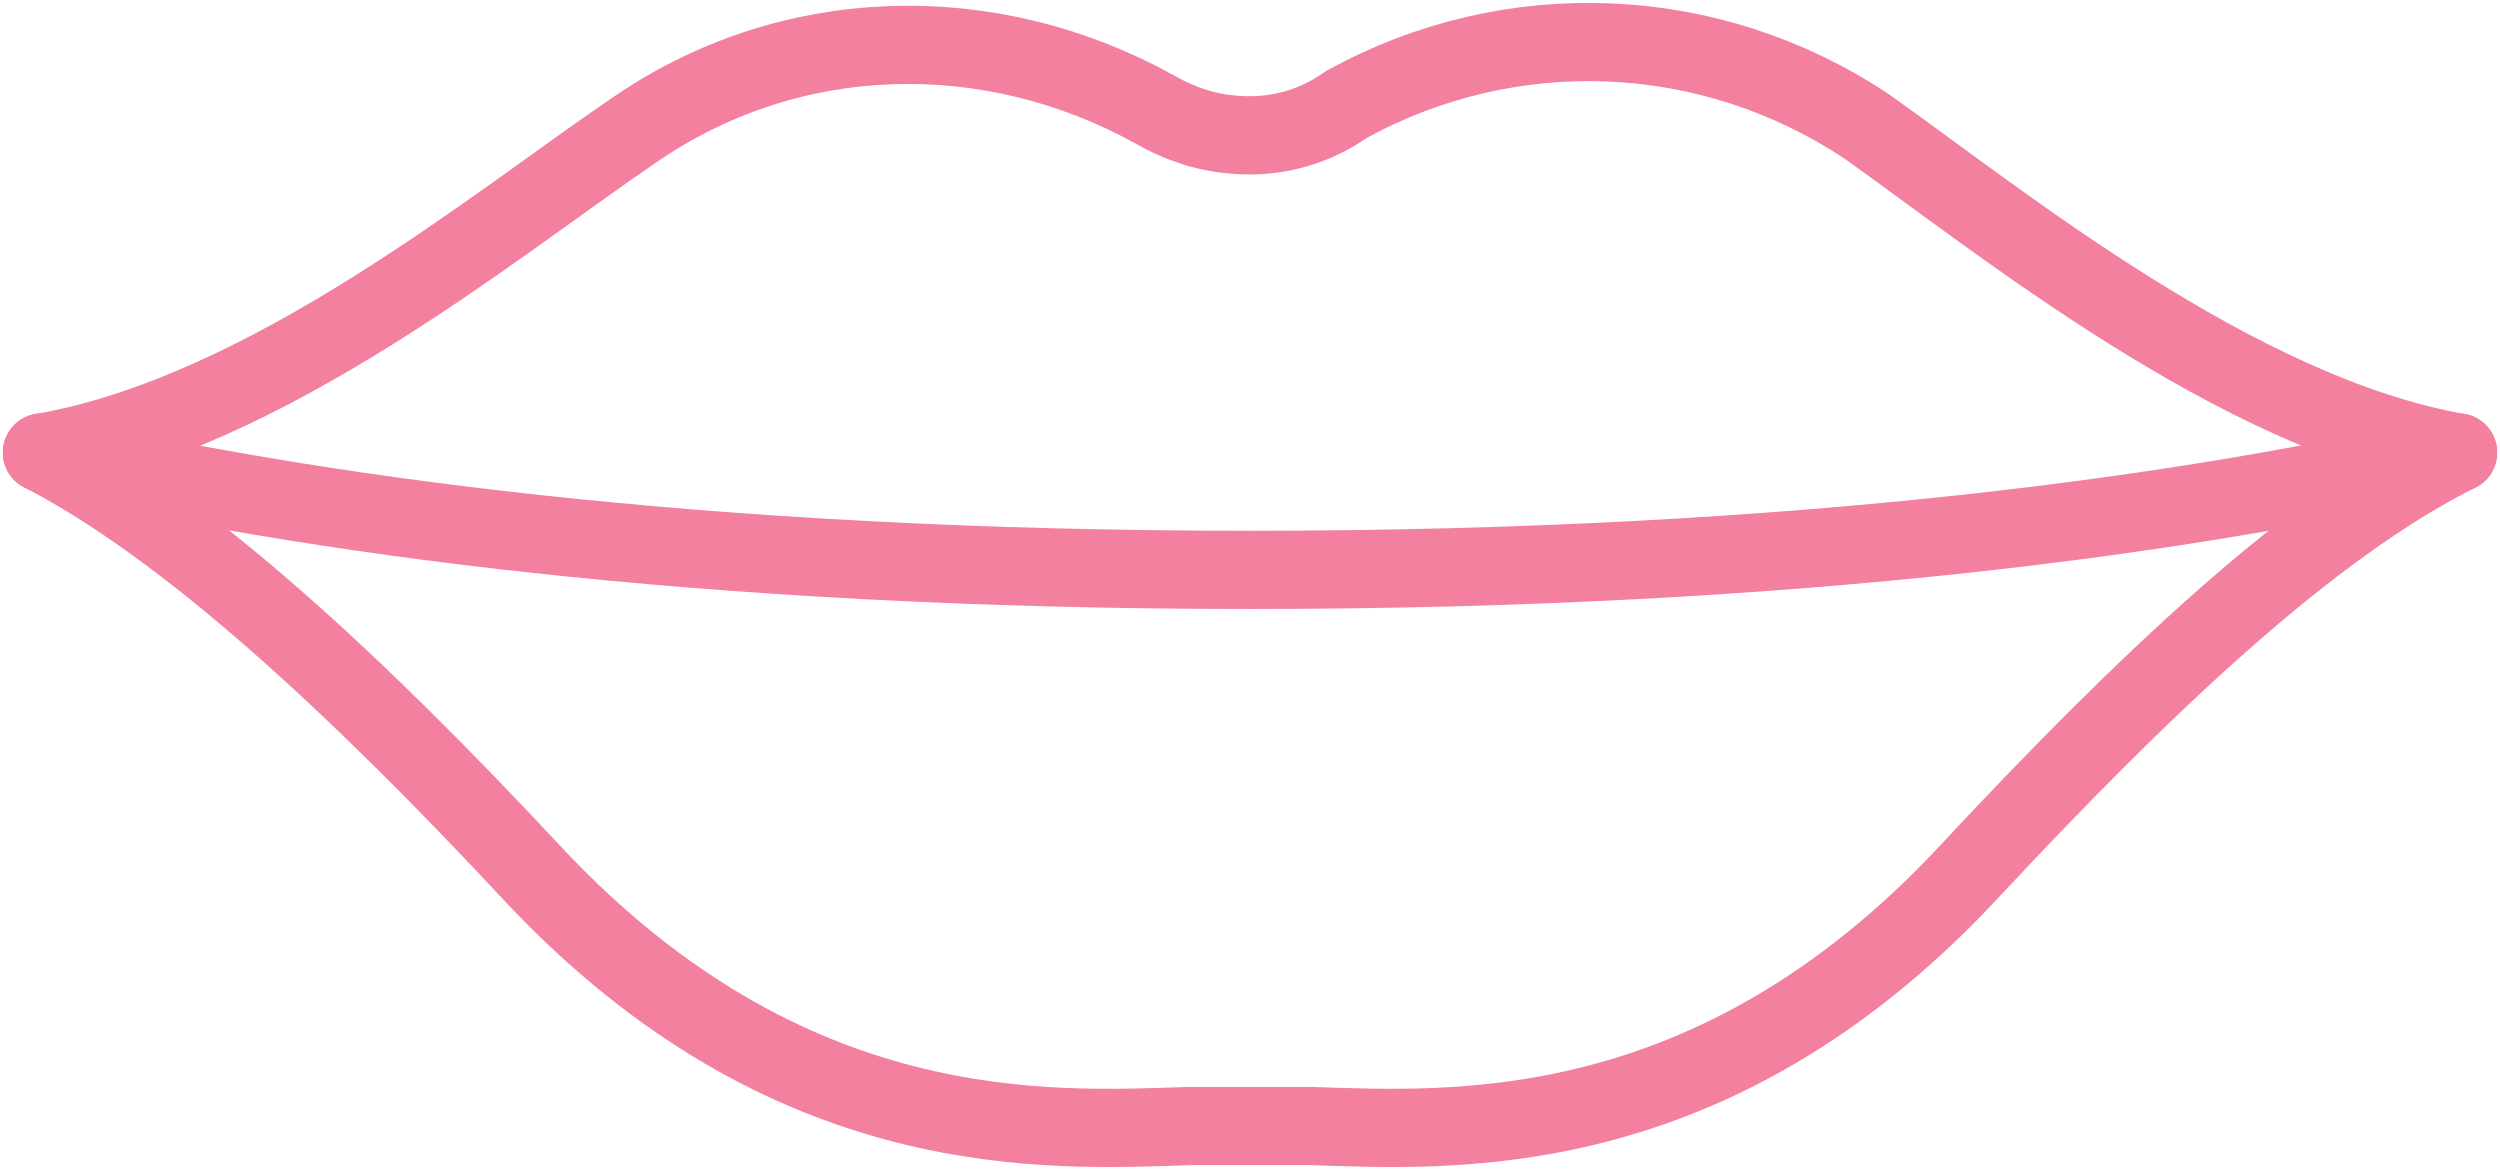
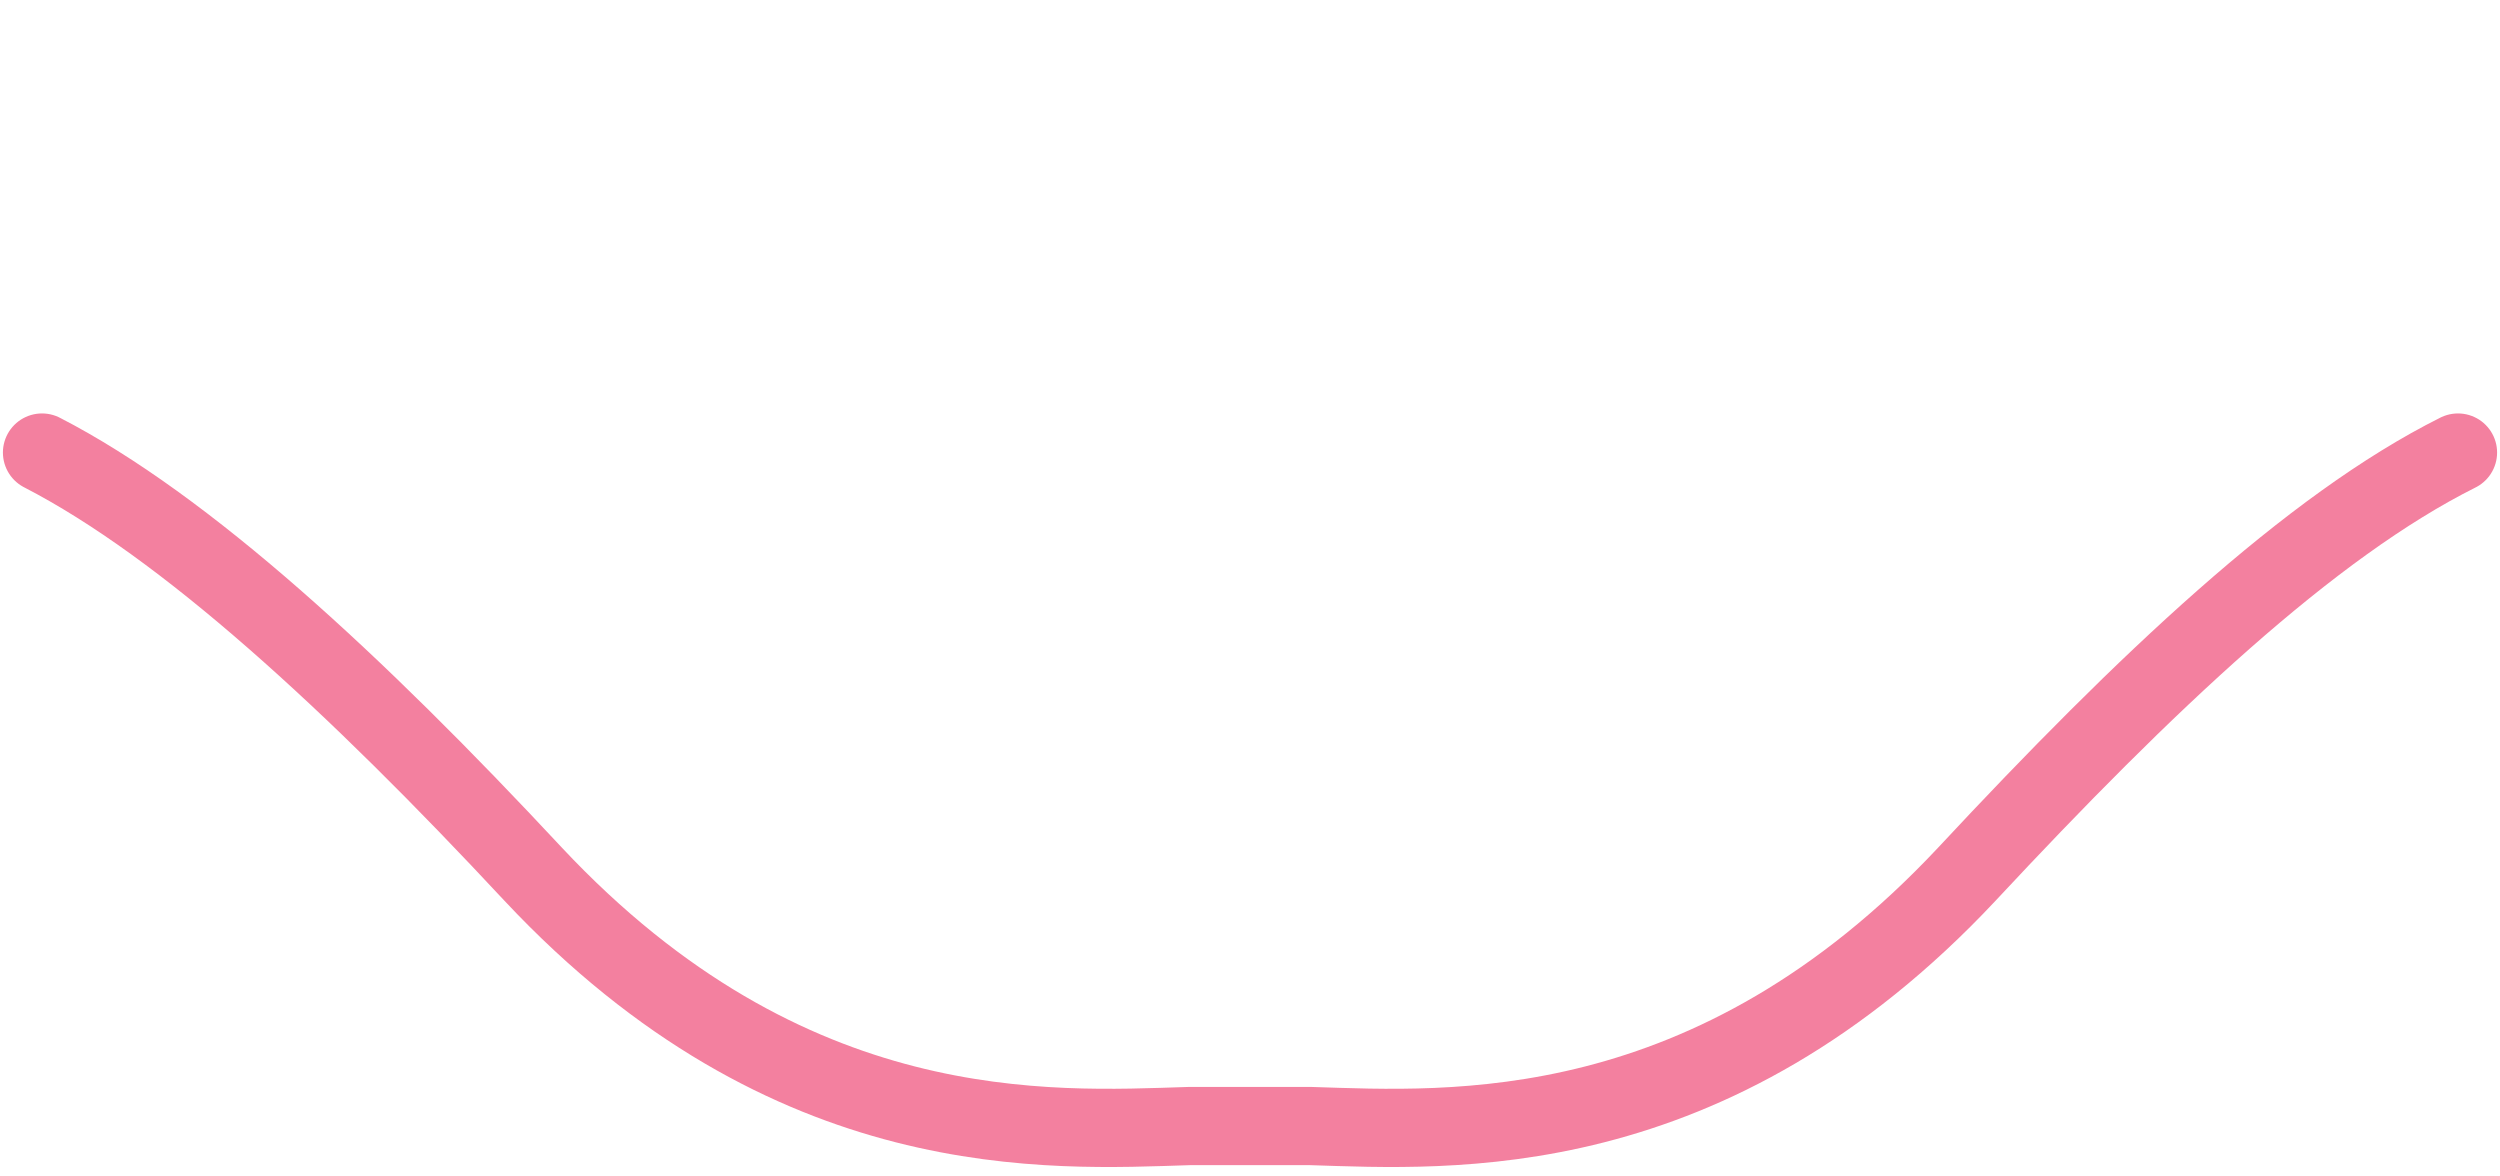
<svg xmlns="http://www.w3.org/2000/svg" width="119" height="56" viewBox="0 0 119 56" fill="none">
  <path d="M117 21.541C109.968 25.057 102.108 32.503 93.628 41.604C81.424 54.635 69.014 53.807 62.396 53.6C61.361 53.6 57.639 53.6 56.604 53.6C49.986 53.807 37.575 54.635 25.372 41.604C16.892 32.503 8.826 25.057 2 21.541" stroke="#F3809F" stroke-width="3.723" stroke-miterlimit="10" stroke-linecap="round" stroke-linejoin="round" />
-   <path d="M117 21.541C106.451 19.68 95.282 10.579 88.871 6.029C81.424 1.064 71.91 0.651 64.05 4.994C62.602 6.029 60.948 6.442 59.5 6.442C57.845 6.442 56.398 6.029 54.95 5.201C47.09 0.858 37.575 1.064 30.13 6.235C23.718 10.579 12.755 19.68 2 21.541" stroke="#F3809F" stroke-width="3.723" stroke-miterlimit="10" stroke-linecap="round" stroke-linejoin="round" />
-   <path d="M117 21.541C104.59 24.437 85.768 27.126 59.5 27.126C33.232 27.126 14.41 24.437 2 21.541" stroke="#F3809F" stroke-width="3.723" stroke-miterlimit="10" stroke-linecap="round" stroke-linejoin="round" />
</svg>